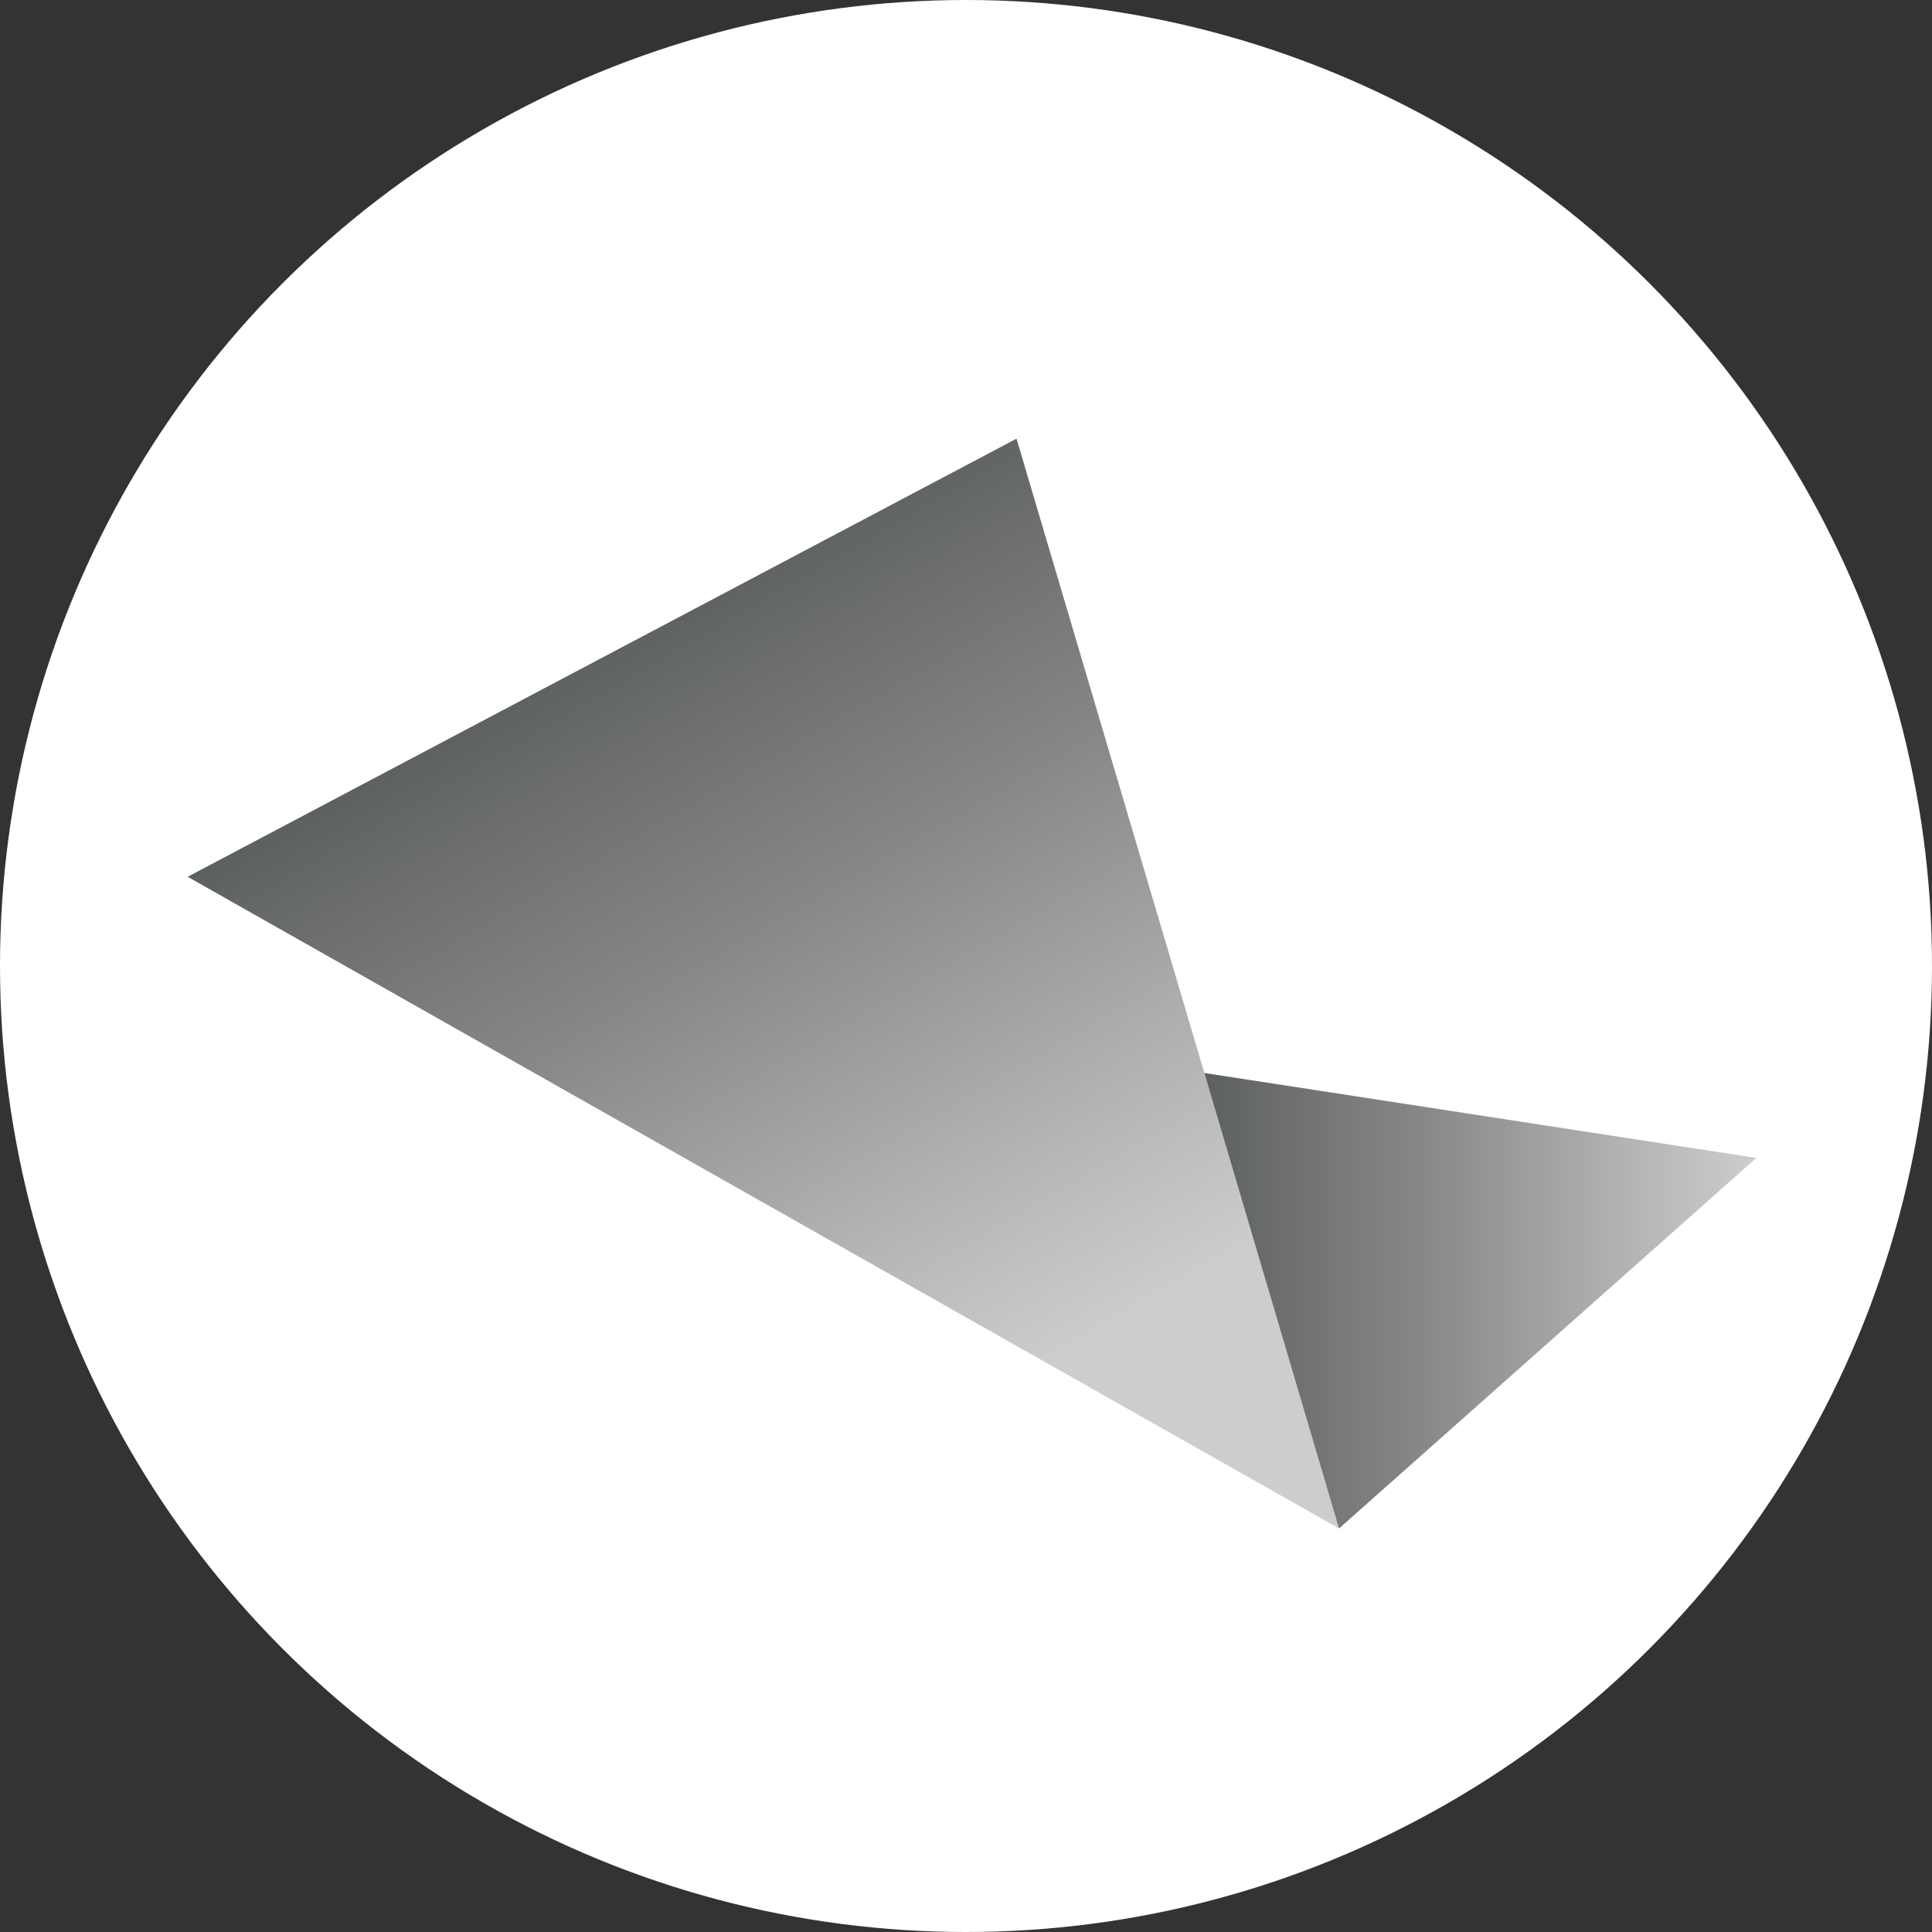
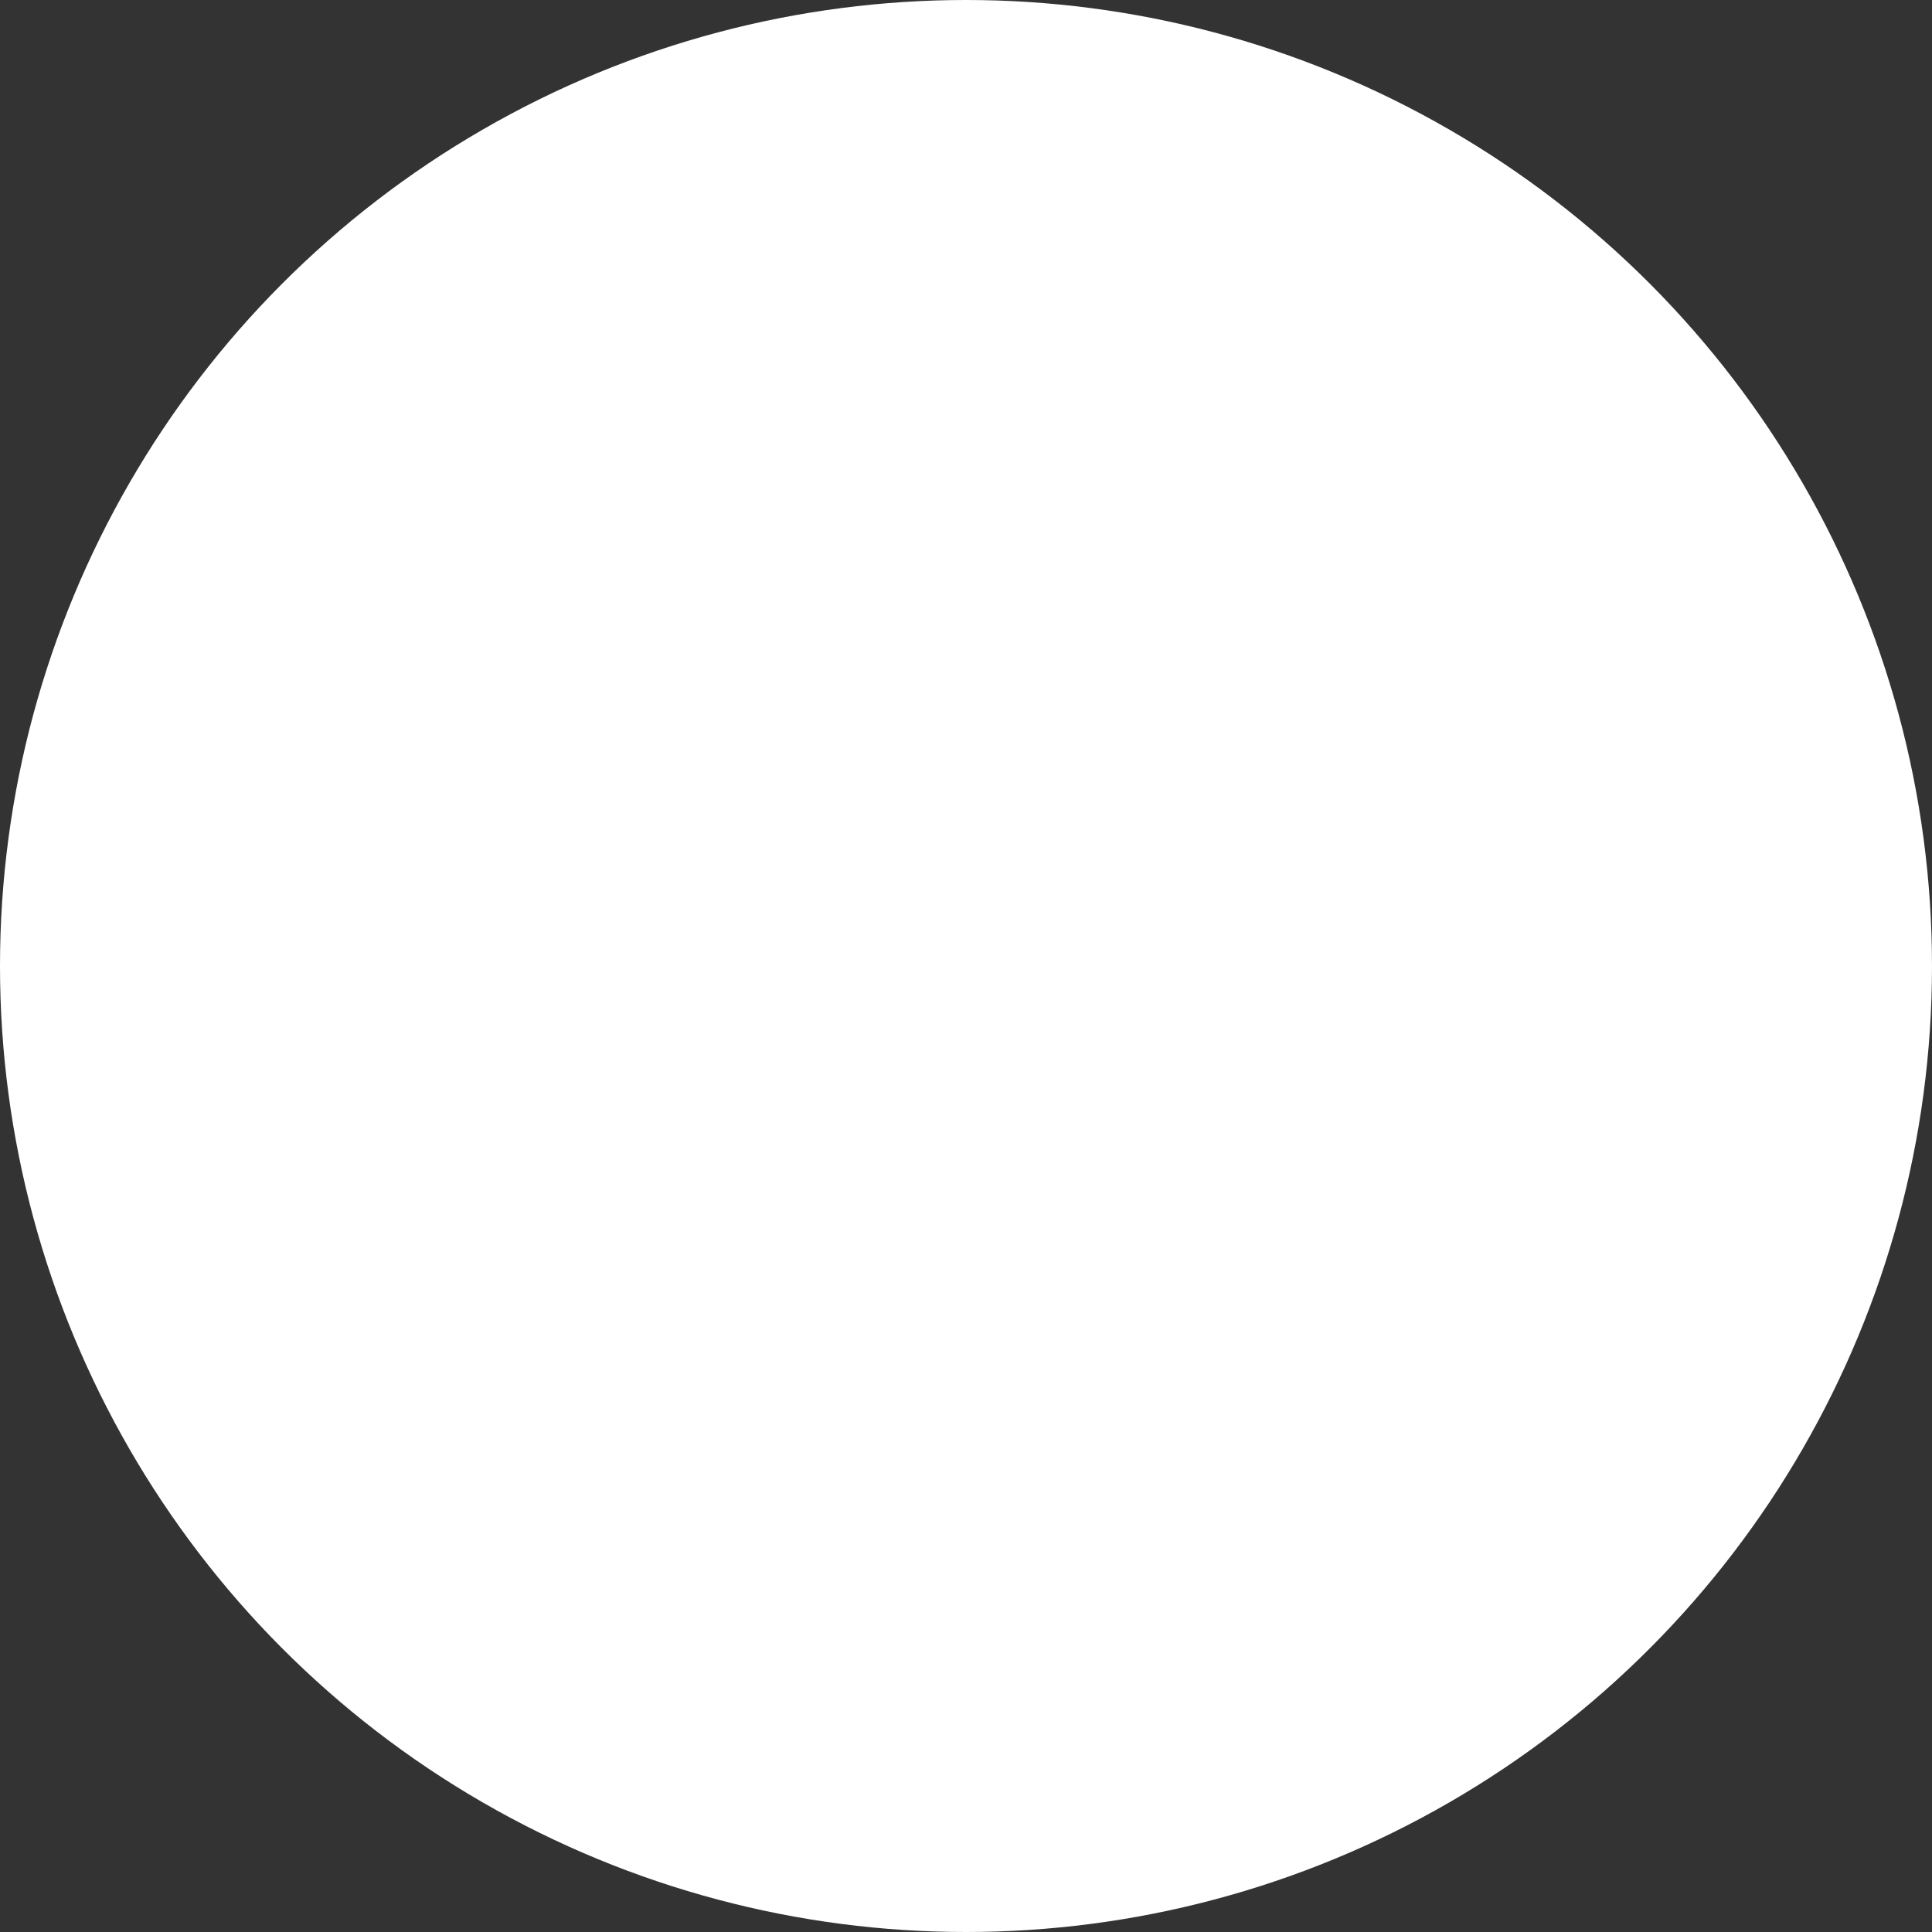
<svg xmlns="http://www.w3.org/2000/svg" width="55" height="55" viewBox="0 0 55 55" fill="none">
  <rect x="0" y="0" width="55" height="55" fill="#333333" stroke="none" />
  <circle cx="27.5" cy="27.5" r="27.5" fill="white" />
-   <path d="M28.938 12.488L5.342 24.96L21.263 33.972L38.119 43.511L34.285 30.545L28.938 12.488Z" fill="url(#paint0_linear_4129_27664)" />
-   <path d="M34.285 30.546L38.119 43.513L50 32.964L34.285 30.546Z" fill="url(#paint1_linear_4129_27664)" />
  <defs>
    <linearGradient id="paint0_linear_4129_27664" x1="33.044" y1="46.464" x2="16.7" y2="18.359" gradientUnits="userSpaceOnUse">
      <stop offset="0.25" stop-color="#CDCDCE" />
      <stop offset="0.41" stop-color="#B6B6B7" />
      <stop offset="0.71" stop-color="#878788" />
      <stop offset="1" stop-color="#5D6061" />
    </linearGradient>
    <linearGradient id="paint1_linear_4129_27664" x1="34.285" y1="37.033" x2="50" y2="37.033" gradientUnits="userSpaceOnUse">
      <stop stop-color="#5D6061" />
      <stop offset="0.39" stop-color="#878788" />
      <stop offset="0.79" stop-color="#B6B6B7" />
      <stop offset="1" stop-color="#CDCDCE" />
    </linearGradient>
  </defs>
</svg>